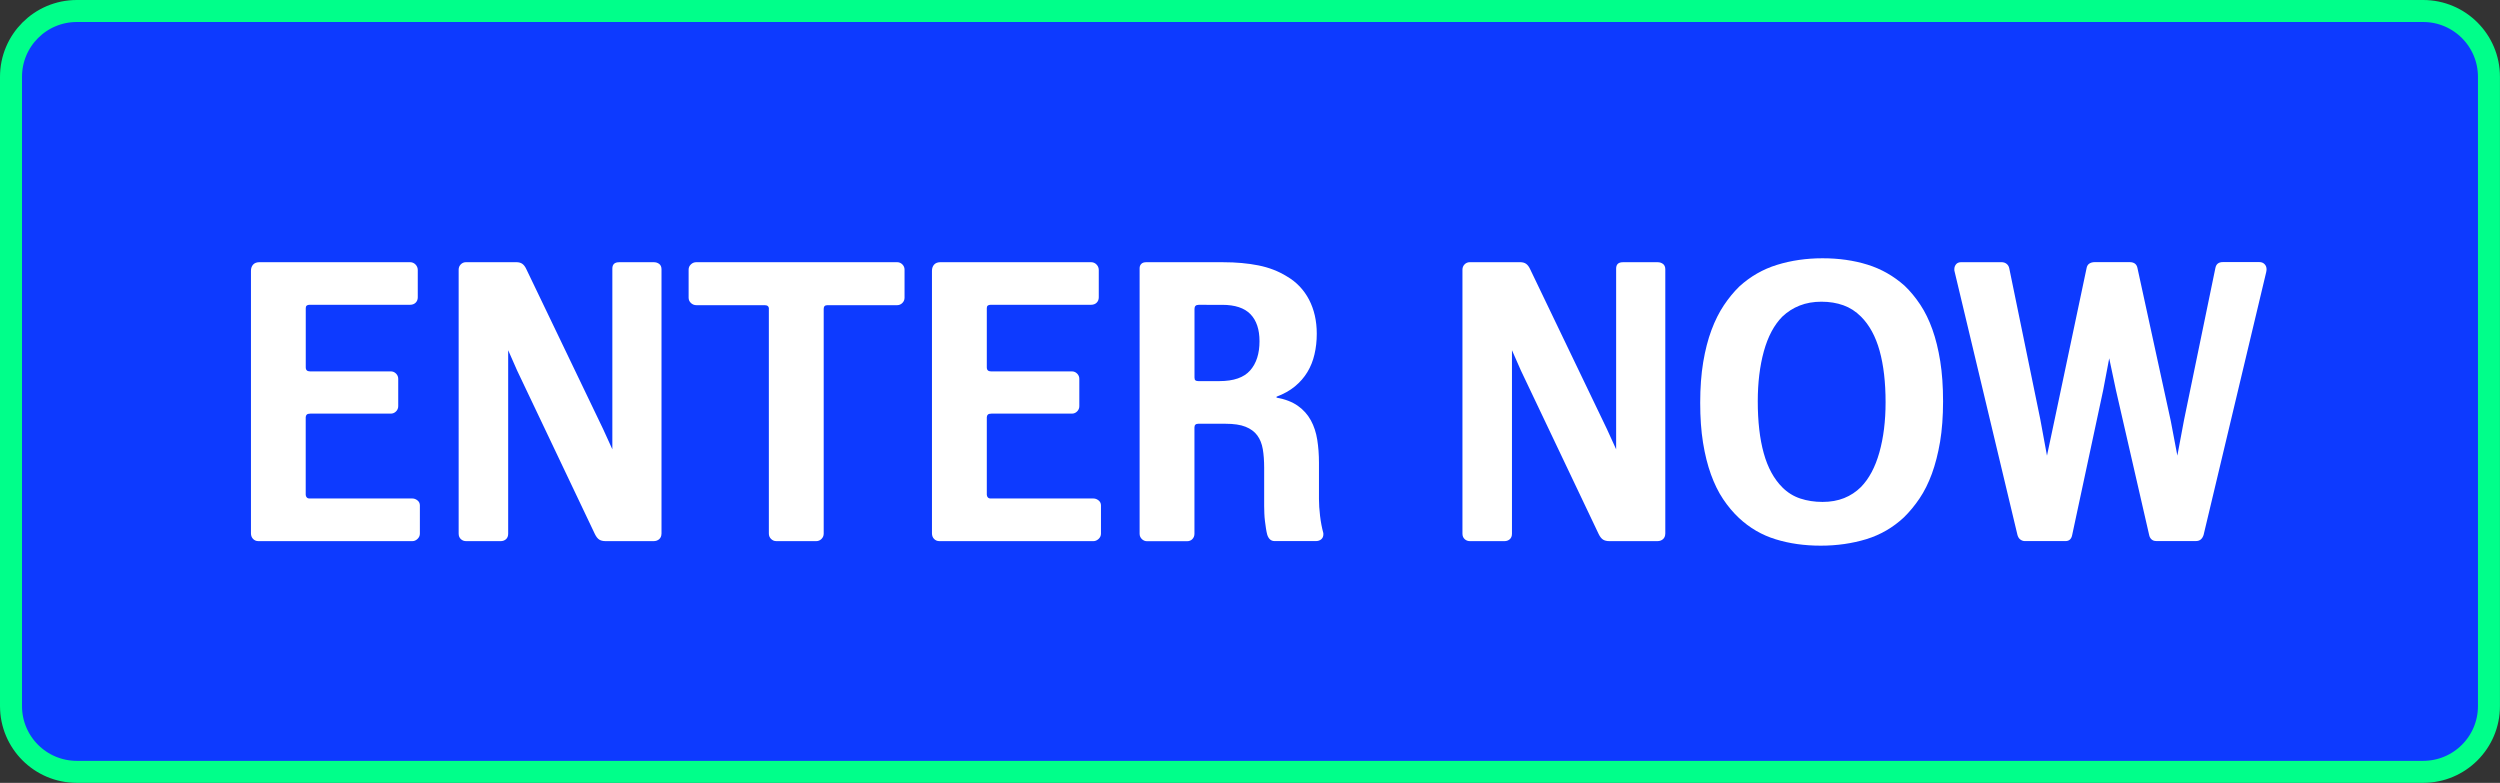
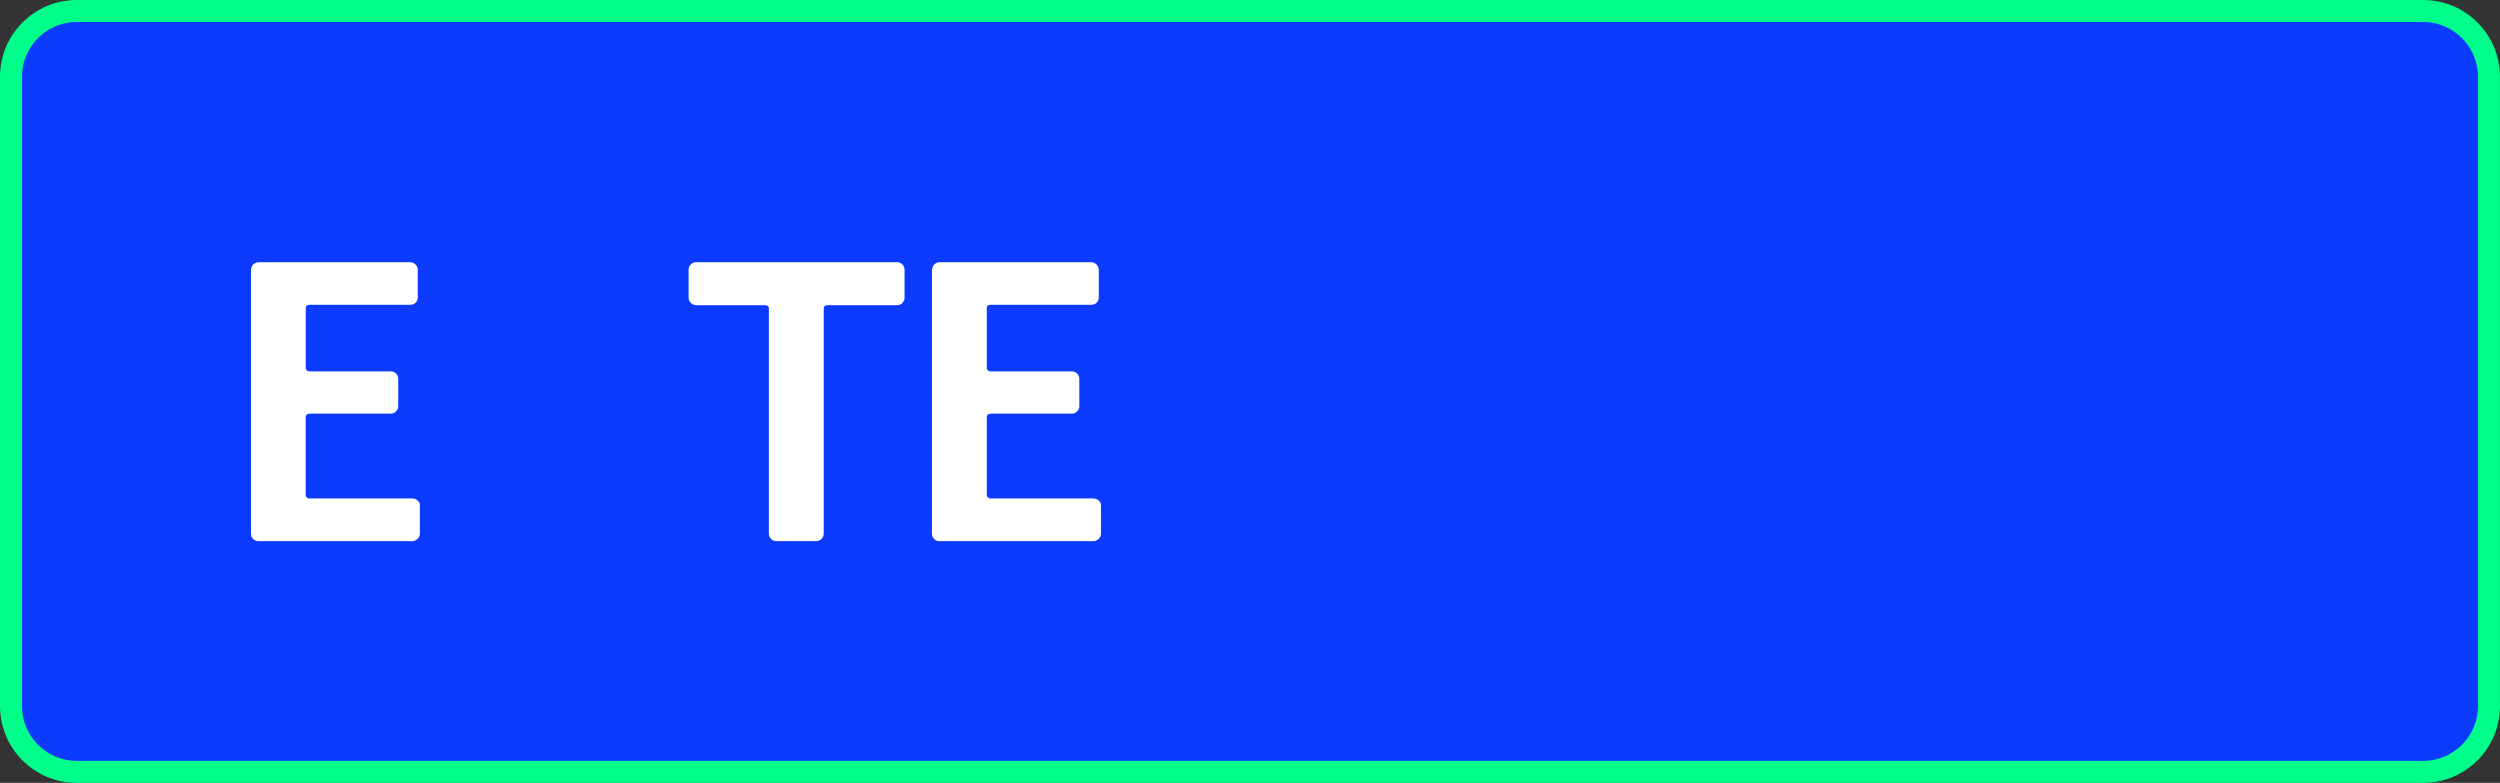
<svg xmlns="http://www.w3.org/2000/svg" version="1.1" id="Layer_1" x="0px" y="0px" viewBox="0 0 568.02 177.87" style="enable-background:new 0 0 568.02 177.87;" xml:space="preserve">
  <rect x="0" y="0" width="568.02" height="177.87" fill="#333333" stroke="none" />
  <style type="text/css">
	.st0{fill:#0D3AFF;stroke:#00FF8A;stroke-width:5;stroke-miterlimit:10;}
	.st1{fill:#FFFFFF;}
</style>
  <g>
    <path class="st0" d="M550.56,175.37H17.45c-8.26,0-14.95-6.69-14.95-14.95V17.45C2.5,9.19,9.19,2.5,17.45,2.5h533.11   c8.26,0,14.95,6.69,14.95,14.95v142.97C565.52,168.68,558.82,175.37,550.56,175.37z" />
    <g>
      <path class="st1" d="M58.72,122.95c-0.5,0-0.9-0.17-1.22-0.5c-0.32-0.33-0.48-0.76-0.48-1.28V61.52c0-0.58,0.17-1.05,0.5-1.41    c0.33-0.36,0.81-0.54,1.45-0.54h34.17c0.5,0,0.92,0.17,1.26,0.52c0.34,0.35,0.52,0.77,0.52,1.26v6.2c0,0.5-0.16,0.9-0.48,1.22    c-0.32,0.32-0.75,0.48-1.3,0.48H70.34c-0.58,0-0.87,0.25-0.87,0.74v13.48c0,0.61,0.32,0.91,0.95,0.91h18.36    c0.47,0,0.87,0.17,1.2,0.5c0.33,0.33,0.5,0.73,0.5,1.2v6.2c0,0.47-0.17,0.87-0.5,1.2c-0.33,0.33-0.73,0.5-1.2,0.5H70.5    c-0.39,0-0.66,0.08-0.81,0.23c-0.15,0.15-0.23,0.35-0.23,0.6v17.58c0,0.25,0.08,0.45,0.23,0.62c0.15,0.17,0.36,0.25,0.64,0.25    h23.37c0.41,0,0.8,0.15,1.16,0.44s0.54,0.67,0.54,1.14v6.4c0,0.47-0.18,0.87-0.54,1.21s-0.74,0.5-1.16,0.5H58.72z" />
-       <path class="st1" d="M150.29,121.25c0,0.52-0.17,0.94-0.5,1.24c-0.33,0.3-0.76,0.46-1.28,0.46h-10.91c-0.61,0-1.09-0.12-1.45-0.35    c-0.36-0.23-0.69-0.65-0.99-1.26l-17.68-37.18l-2.02-4.59v41.69c0,0.55-0.17,0.97-0.5,1.26c-0.33,0.29-0.73,0.43-1.2,0.43h-7.85    c-0.47,0-0.87-0.15-1.2-0.46c-0.33-0.3-0.5-0.72-0.5-1.24V61.27c0-0.47,0.16-0.87,0.48-1.2s0.72-0.5,1.22-0.5h11.37    c0.58,0,1.04,0.12,1.39,0.37s0.64,0.63,0.89,1.16l17.46,36.36l2.11,4.63V61.03c0-0.96,0.51-1.45,1.53-1.45h7.94    c0.44,0,0.83,0.13,1.18,0.39c0.34,0.26,0.52,0.67,0.52,1.22V121.25z" />
      <path class="st1" d="M174.7,70.17c0-0.55-0.32-0.83-0.95-0.83h-15.51c-0.5,0-0.92-0.17-1.26-0.5c-0.35-0.33-0.52-0.73-0.52-1.2    v-6.37c0-0.47,0.17-0.87,0.52-1.2c0.34-0.33,0.76-0.5,1.26-0.5h45.58c0.47,0,0.87,0.17,1.2,0.5c0.33,0.33,0.5,0.73,0.5,1.2v6.37    c0,0.47-0.17,0.87-0.5,1.2c-0.33,0.33-0.73,0.5-1.2,0.5h-15.84c-0.55,0-0.83,0.28-0.83,0.83v51.08c0,0.47-0.17,0.87-0.5,1.2    s-0.73,0.5-1.2,0.5h-9.06c-0.47,0-0.87-0.17-1.2-0.5s-0.5-0.73-0.5-1.2V70.17z" />
      <path class="st1" d="M213.45,122.95c-0.5,0-0.9-0.17-1.22-0.5s-0.48-0.76-0.48-1.28V61.52c0-0.58,0.17-1.05,0.5-1.41    c0.33-0.36,0.81-0.54,1.45-0.54h34.17c0.5,0,0.92,0.17,1.26,0.52c0.34,0.35,0.52,0.77,0.52,1.26v6.2c0,0.5-0.16,0.9-0.48,1.22    c-0.32,0.32-0.75,0.48-1.3,0.48h-22.79c-0.58,0-0.87,0.25-0.87,0.74v13.48c0,0.61,0.32,0.91,0.95,0.91h18.37    c0.47,0,0.87,0.17,1.2,0.5s0.5,0.73,0.5,1.2v6.2c0,0.47-0.17,0.87-0.5,1.2c-0.33,0.33-0.73,0.5-1.2,0.5h-18.28    c-0.39,0-0.66,0.08-0.81,0.23c-0.15,0.15-0.23,0.35-0.23,0.6v17.58c0,0.25,0.08,0.45,0.23,0.62c0.15,0.17,0.37,0.25,0.64,0.25    h23.37c0.41,0,0.8,0.15,1.16,0.44c0.36,0.29,0.54,0.67,0.54,1.14v6.4c0,0.47-0.18,0.87-0.54,1.21c-0.36,0.33-0.75,0.5-1.16,0.5    H213.45z" />
-       <path class="st1" d="M300.64,121c0.03,0.03,0.04,0.17,0.04,0.41c0,0.47-0.16,0.84-0.48,1.12c-0.32,0.28-0.74,0.41-1.26,0.41h-9.31    c-0.44,0-0.8-0.13-1.08-0.39c-0.28-0.26-0.48-0.61-0.62-1.05c-0.11-0.41-0.21-0.89-0.29-1.43c-0.08-0.54-0.16-1.1-0.23-1.67    c-0.07-0.58-0.12-1.17-0.14-1.76c-0.03-0.59-0.04-1.15-0.04-1.67v-8.69c0-1.57-0.1-2.98-0.31-4.22c-0.21-1.24-0.63-2.29-1.26-3.14    c-0.63-0.85-1.52-1.51-2.67-1.96c-1.14-0.46-2.67-0.68-4.57-0.68h-6.16c-0.58,0-0.87,0.28-0.87,0.83v24.16    c0,0.47-0.15,0.87-0.46,1.2c-0.3,0.33-0.72,0.5-1.24,0.5h-9.06c-0.47,0-0.87-0.17-1.2-0.5s-0.5-0.73-0.5-1.2V60.94    c0-0.39,0.12-0.71,0.37-0.97c0.25-0.26,0.61-0.39,1.08-0.39h17.54c2.92,0,5.59,0.24,8,0.72s4.57,1.32,6.47,2.5    c2.18,1.27,3.85,3.03,5.03,5.27c1.17,2.25,1.76,4.83,1.76,7.75c0,1.65-0.17,3.22-0.52,4.69c-0.34,1.48-0.88,2.82-1.61,4.03    c-0.73,1.21-1.68,2.3-2.83,3.25s-2.55,1.73-4.18,2.34v0.21c1.99,0.36,3.61,0.99,4.86,1.88s2.23,1.99,2.94,3.29    s1.19,2.76,1.45,4.41c0.26,1.64,0.39,3.38,0.39,5.23v8.23c0,1.16,0.08,2.44,0.25,3.85C300.1,118.64,300.34,119.9,300.64,121z     M272.35,69.26c-0.63,0-0.95,0.3-0.95,0.91v15.59c0,0.33,0.07,0.55,0.21,0.66s0.36,0.17,0.66,0.17h4.8c3.23,0,5.55-0.81,6.97-2.42    c1.42-1.61,2.13-3.83,2.13-6.64c0-2.67-0.68-4.72-2.05-6.14c-1.37-1.42-3.51-2.13-6.43-2.13H272.35z" />
-       <path class="st1" d="M378.36,121.25c0,0.52-0.17,0.94-0.5,1.24c-0.33,0.3-0.76,0.46-1.28,0.46h-10.91c-0.61,0-1.09-0.12-1.45-0.35    c-0.36-0.23-0.69-0.65-0.99-1.26l-17.68-37.18l-2.02-4.59v41.69c0,0.55-0.17,0.97-0.5,1.26c-0.33,0.29-0.73,0.43-1.2,0.43h-7.85    c-0.47,0-0.87-0.15-1.2-0.46c-0.33-0.3-0.5-0.72-0.5-1.24V61.27c0-0.47,0.16-0.87,0.48-1.2s0.72-0.5,1.22-0.5h11.37    c0.58,0,1.04,0.12,1.39,0.37s0.64,0.63,0.89,1.16l17.46,36.36l2.11,4.63V61.03c0-0.96,0.51-1.45,1.53-1.45h7.94    c0.44,0,0.83,0.13,1.18,0.39c0.34,0.26,0.52,0.67,0.52,1.22V121.25z" />
-       <path class="st1" d="M413.68,123.98c-3.7,0-7.11-0.48-10.24-1.45c-3.13-0.96-5.91-2.58-8.33-4.84c-1.32-1.24-2.52-2.67-3.6-4.28    s-2-3.49-2.77-5.62c-0.77-2.14-1.37-4.54-1.8-7.22c-0.43-2.67-0.64-5.69-0.64-9.06c0-3.42,0.23-6.49,0.68-9.22    c0.46-2.73,1.08-5.16,1.88-7.3s1.74-4.01,2.81-5.62c1.08-1.61,2.25-3.04,3.52-4.28c2.51-2.29,5.37-3.93,8.58-4.92    c3.21-0.99,6.65-1.49,10.32-1.49c3.69,0,7.1,0.48,10.22,1.45c3.12,0.97,5.93,2.56,8.44,4.8c1.3,1.24,2.48,2.68,3.56,4.3    c1.08,1.63,1.99,3.5,2.75,5.63c0.76,2.12,1.35,4.53,1.78,7.22c0.43,2.69,0.64,5.73,0.64,9.12c0,3.42-0.23,6.48-0.68,9.18    c-0.46,2.7-1.08,5.12-1.86,7.26c-0.79,2.14-1.72,4.01-2.81,5.62c-1.09,1.61-2.27,3.04-3.54,4.28c-2.48,2.32-5.33,3.97-8.54,4.96    C420.83,123.48,417.38,123.98,413.68,123.98z M413.85,68.55c-1.82,0-3.47,0.29-4.94,0.87c-1.48,0.58-2.79,1.42-3.95,2.52    c-1.88,1.9-3.27,4.53-4.2,7.88c-0.92,3.35-1.38,7.13-1.38,11.35c0,4.61,0.45,8.54,1.36,11.81s2.32,5.85,4.22,7.75    c1.19,1.19,2.55,2.03,4.09,2.54c1.54,0.51,3.23,0.77,5.05,0.77c1.82,0,3.45-0.29,4.9-0.87c1.45-0.58,2.72-1.42,3.83-2.52    c1.85-1.9,3.24-4.52,4.18-7.86c0.94-3.34,1.41-7.13,1.41-11.37c0-4.55-0.45-8.46-1.36-11.73s-2.32-5.85-4.22-7.75    c-1.19-1.19-2.52-2.05-4.01-2.58C417.32,68.82,415.67,68.55,413.85,68.55z" />
-       <path class="st1" d="M444.08,61.61c-0.03-0.03-0.04-0.18-0.04-0.46c0-0.41,0.13-0.78,0.39-1.1c0.26-0.32,0.66-0.48,1.18-0.48h9.14    c0.47,0,0.86,0.13,1.18,0.39c0.32,0.26,0.52,0.61,0.6,1.05l7.03,34.21l1.53,8.31l1.78-8.4l7.2-34.12c0.08-0.52,0.3-0.9,0.64-1.12    s0.75-0.33,1.22-0.33h7.94c1.02,0,1.61,0.46,1.78,1.36l7.57,34.74l1.49,7.86l1.53-8.15l7.11-34.46c0.17-0.91,0.73-1.36,1.7-1.36    h8.31c0.47,0,0.85,0.15,1.16,0.46s0.46,0.7,0.46,1.2c0,0.06-0.01,0.14-0.02,0.25c-0.01,0.11-0.04,0.23-0.06,0.37l-14.23,59.73    c-0.3,0.91-0.87,1.37-1.7,1.37h-9.06c-0.44,0-0.8-0.13-1.08-0.39s-0.46-0.61-0.54-1.05l-7.53-32.84l-1.53-7.24l-1.37,7.24    l-7.03,32.84c-0.17,0.96-0.68,1.45-1.53,1.45h-9.22c-0.36,0-0.7-0.11-1.01-0.33c-0.32-0.22-0.54-0.56-0.68-1.03L444.08,61.61z" />
    </g>
  </g>
</svg>